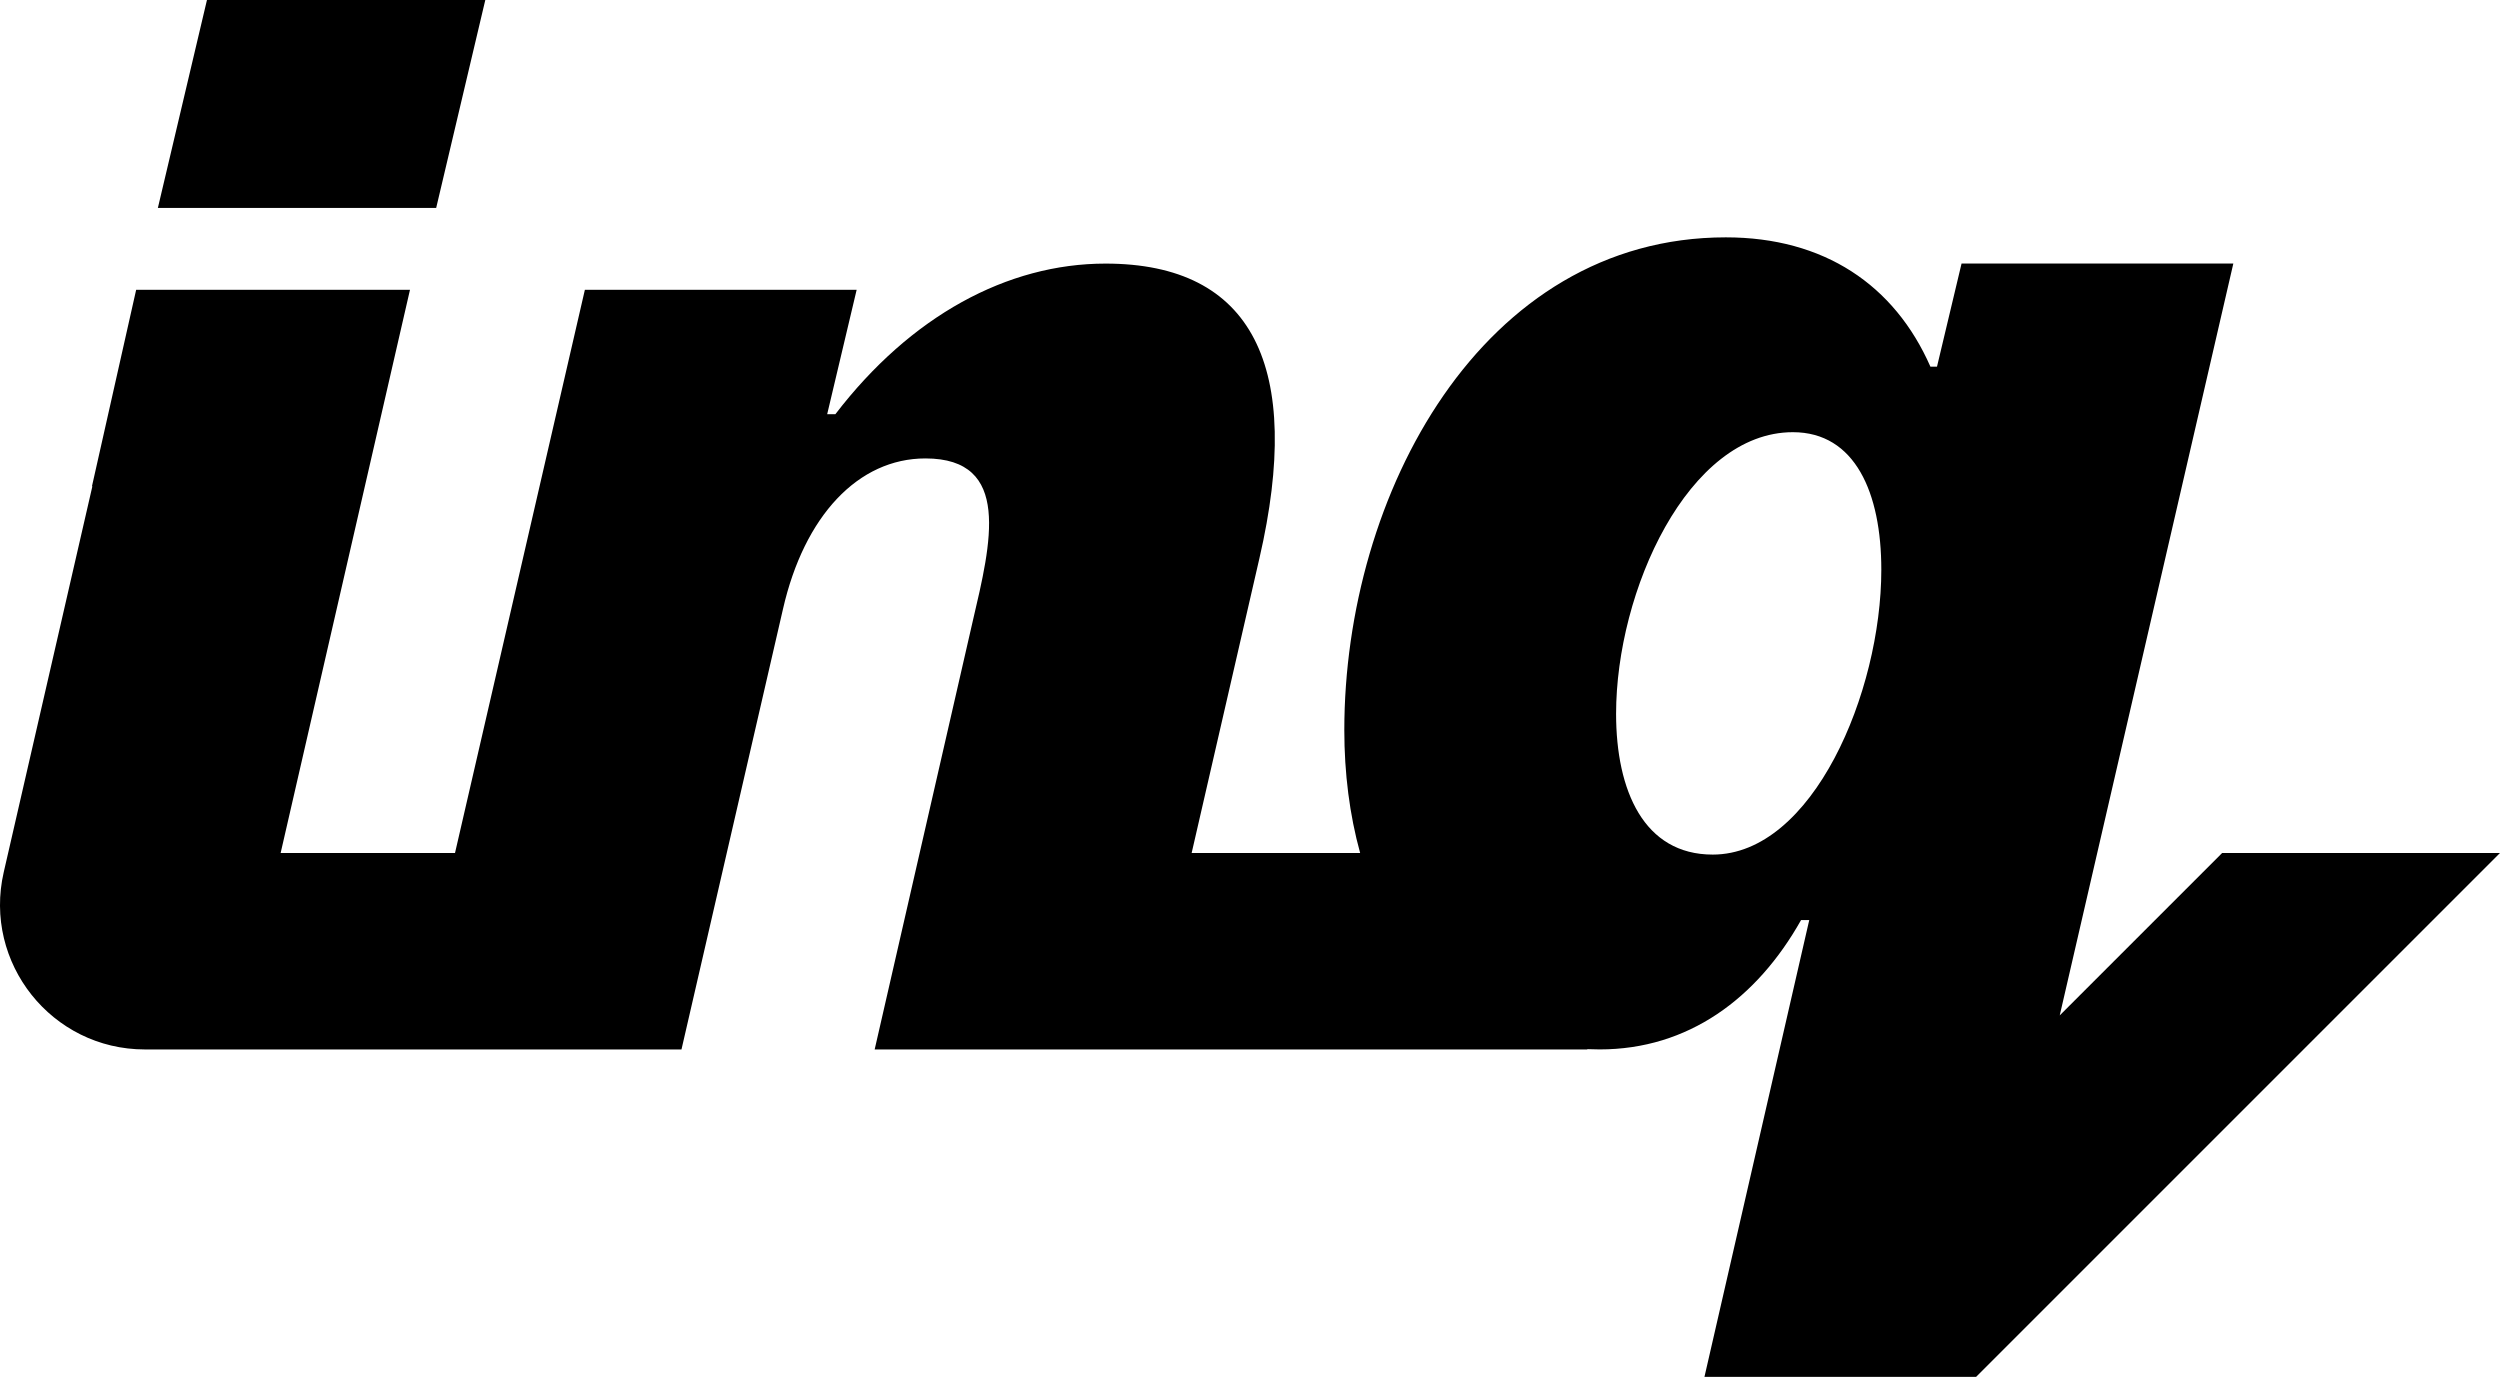
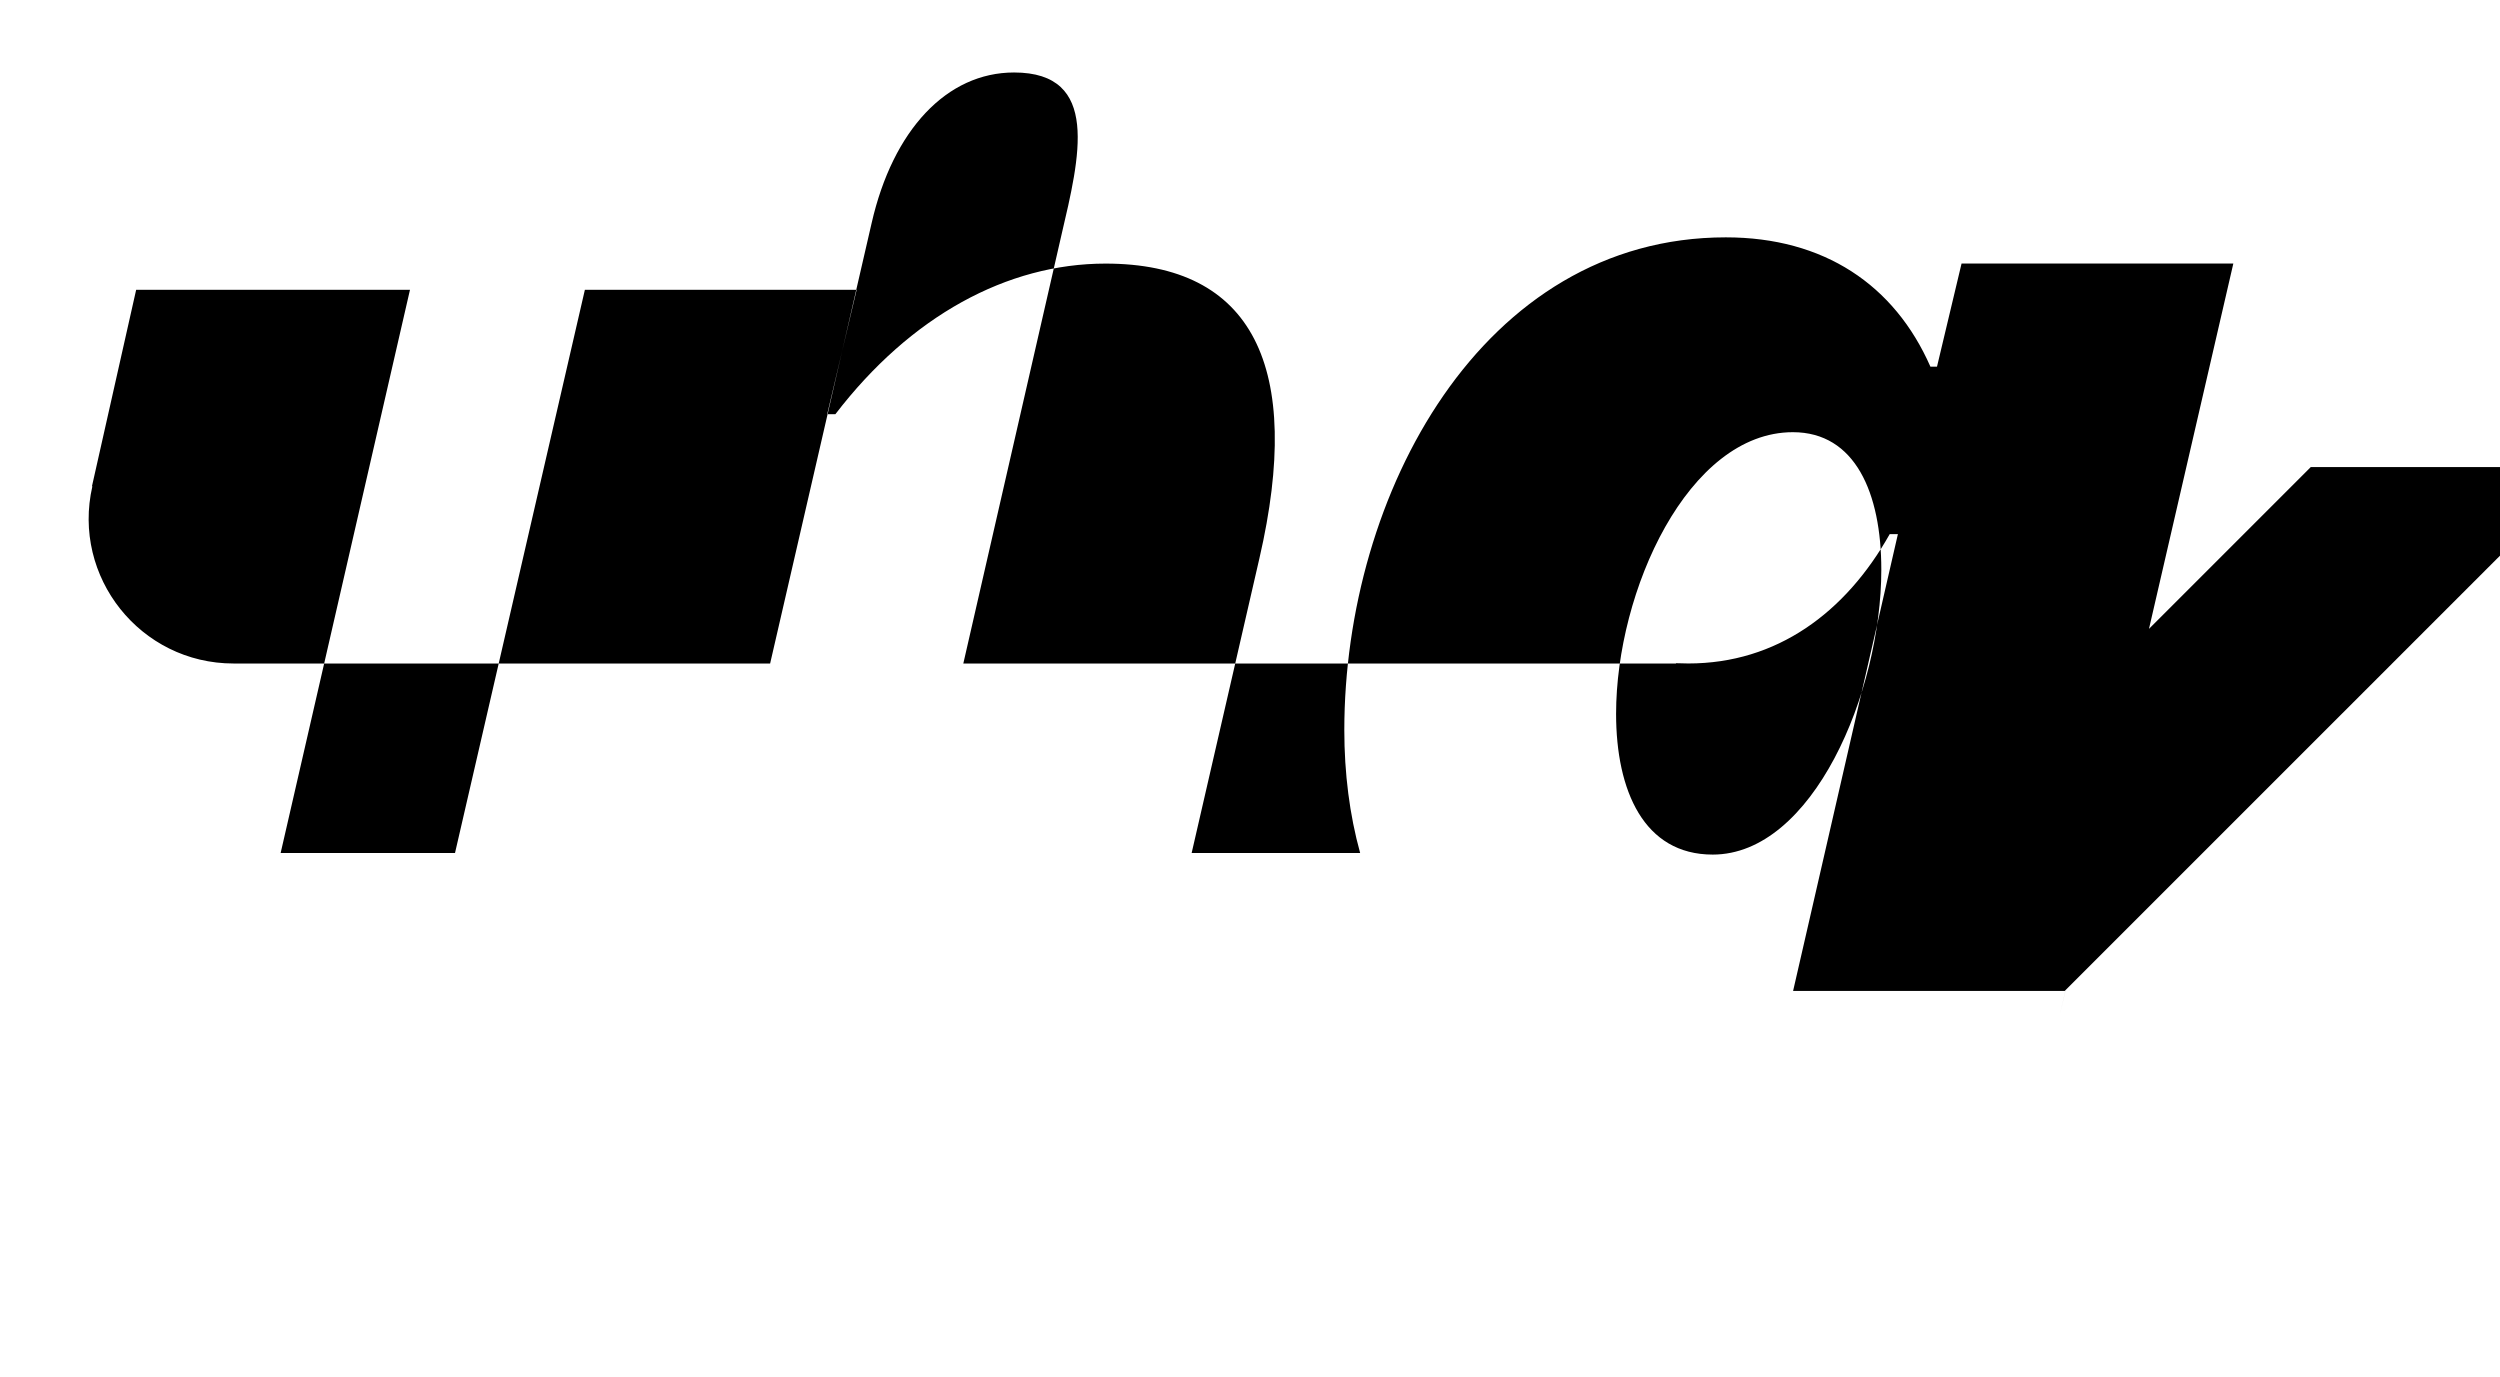
<svg xmlns="http://www.w3.org/2000/svg" id="Layer_1" data-name="Layer 1" viewBox="0 0 965.03 531.48">
-   <polygon points="168.37 80.26 187.33 0 187.33 0 79.89 0 60.94 80.26 60.94 80.26 168.37 80.26" />
-   <path d="M795.08,391.96l67.01-290.22h-104.91s-9.48,39.81-9.48,39.81h-2.53c-13.9-31.6-41.08-49.93-79-49.93-94.16,0-147.25,99.22-147.25,190.22,0,16.59,2.02,32.66,6.11,47.42h-65.04s26.16-113.75,26.16-113.75c17.06-73.94-2.53-113.76-59.41-113.76-37.92,0-75.21,20.22-104.28,58.14h-3.16s11.38-48.03,11.38-48.03h-104.91s-50.13,217.4-50.13,217.4h-67.31s49.93-217.4,49.93-217.4H52.56s-17.06,75.84-17.06,75.84h.16L1.44,336.68c-8.04,35.02,18.56,68.42,54.49,68.42h125.71s81.42,0,81.42,0l39.18-170c8.22-36.02,29.07-58.14,54.98-58.14,33.49,0,25.28,32.86,18.33,62.57l-37.92,165.58h17.4s257.74,0,257.74,0l-.08-.13c1.58.07,3.18.11,4.81.11,34.13,0,60.67-19.59,77.73-49.93h3.16l-40.45,176.32h104.91l.02-.07,202.15-202.14h-107.25l-62.7,62.7ZM661.12,329.88c-26.54,0-37.29-24.65-37.29-54.35,0-47.4,27.81-108.7,68.25-108.7,24.02,0,34.13,23.39,34.13,53.09,0,47.4-26.54,109.96-65.09,109.96Z" />
+   <path d="M795.08,391.96l67.01-290.22h-104.91s-9.48,39.81-9.48,39.81h-2.53c-13.9-31.6-41.08-49.93-79-49.93-94.16,0-147.25,99.22-147.25,190.22,0,16.59,2.02,32.66,6.11,47.42h-65.04s26.16-113.75,26.16-113.75c17.06-73.94-2.53-113.76-59.41-113.76-37.92,0-75.21,20.22-104.28,58.14h-3.16s11.38-48.03,11.38-48.03h-104.91s-50.13,217.4-50.13,217.4h-67.31s49.93-217.4,49.93-217.4H52.56s-17.06,75.84-17.06,75.84h.16c-8.04,35.02,18.56,68.42,54.49,68.42h125.71s81.42,0,81.42,0l39.18-170c8.22-36.02,29.07-58.14,54.98-58.14,33.49,0,25.28,32.86,18.33,62.57l-37.92,165.58h17.4s257.74,0,257.74,0l-.08-.13c1.58.07,3.18.11,4.81.11,34.13,0,60.67-19.59,77.73-49.93h3.16l-40.45,176.32h104.91l.02-.07,202.15-202.14h-107.25l-62.7,62.7ZM661.12,329.88c-26.54,0-37.29-24.65-37.29-54.35,0-47.4,27.81-108.7,68.25-108.7,24.02,0,34.13,23.39,34.13,53.09,0,47.4-26.54,109.96-65.09,109.96Z" />
</svg>